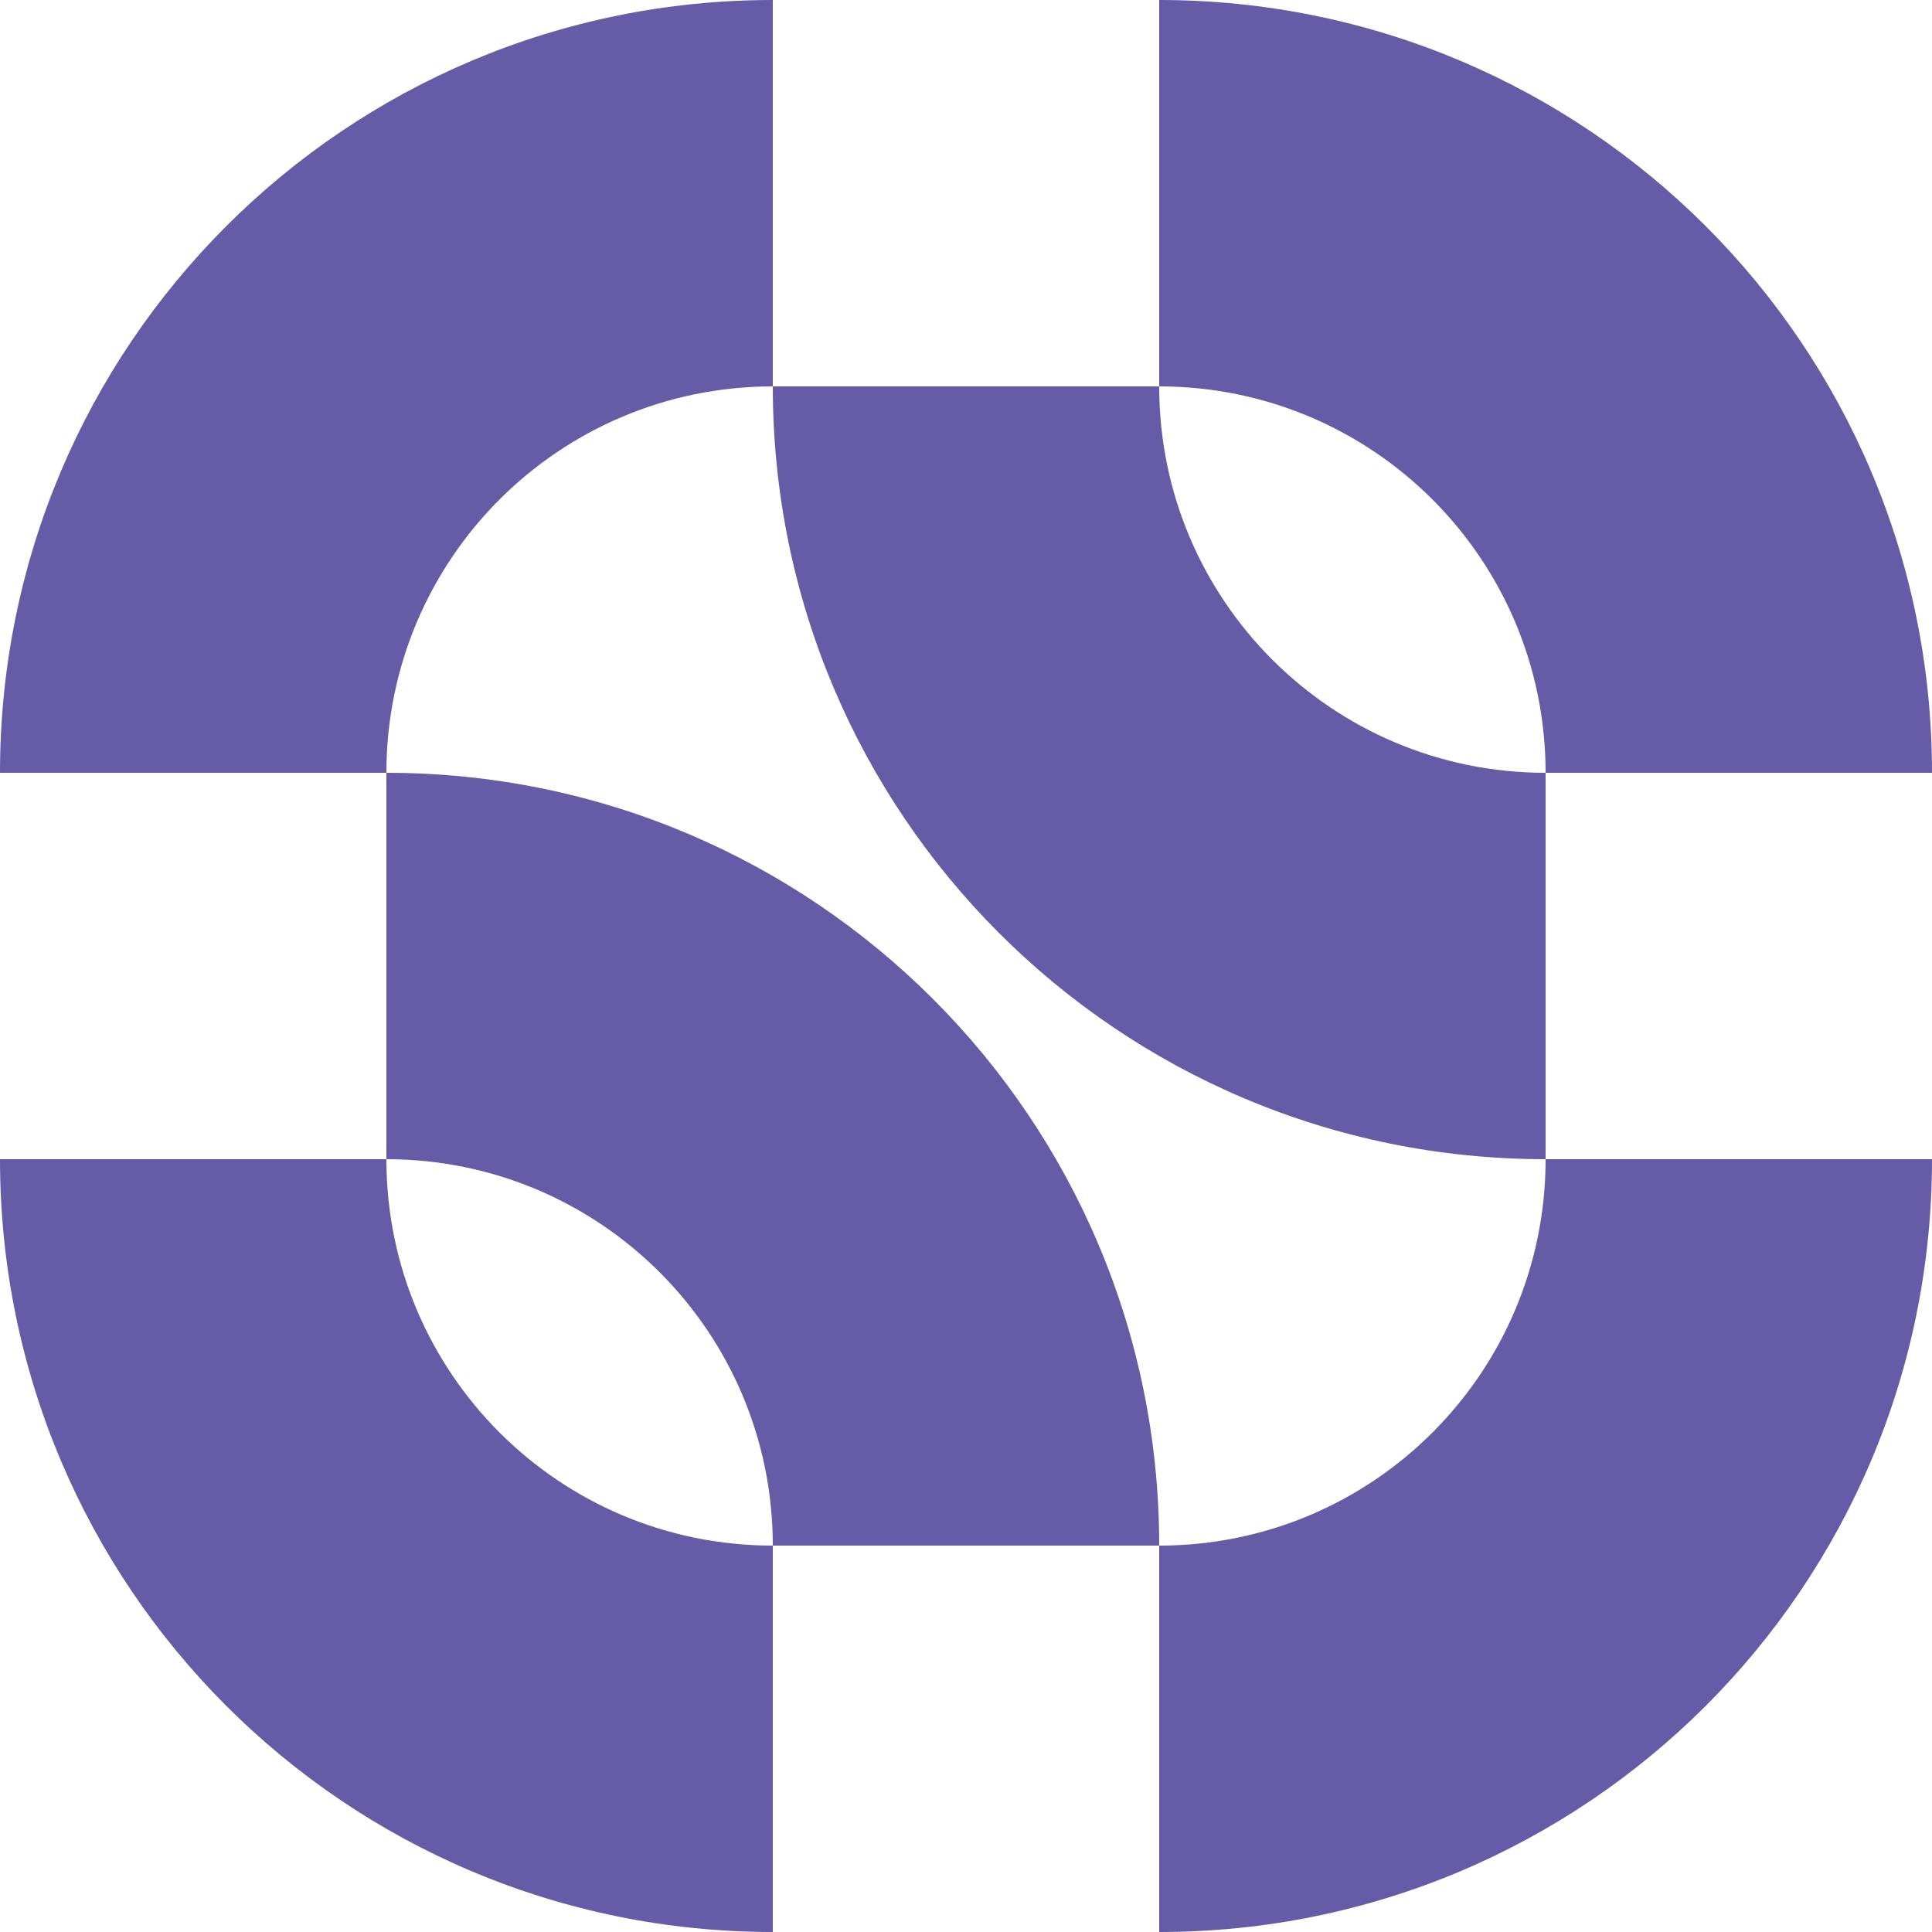
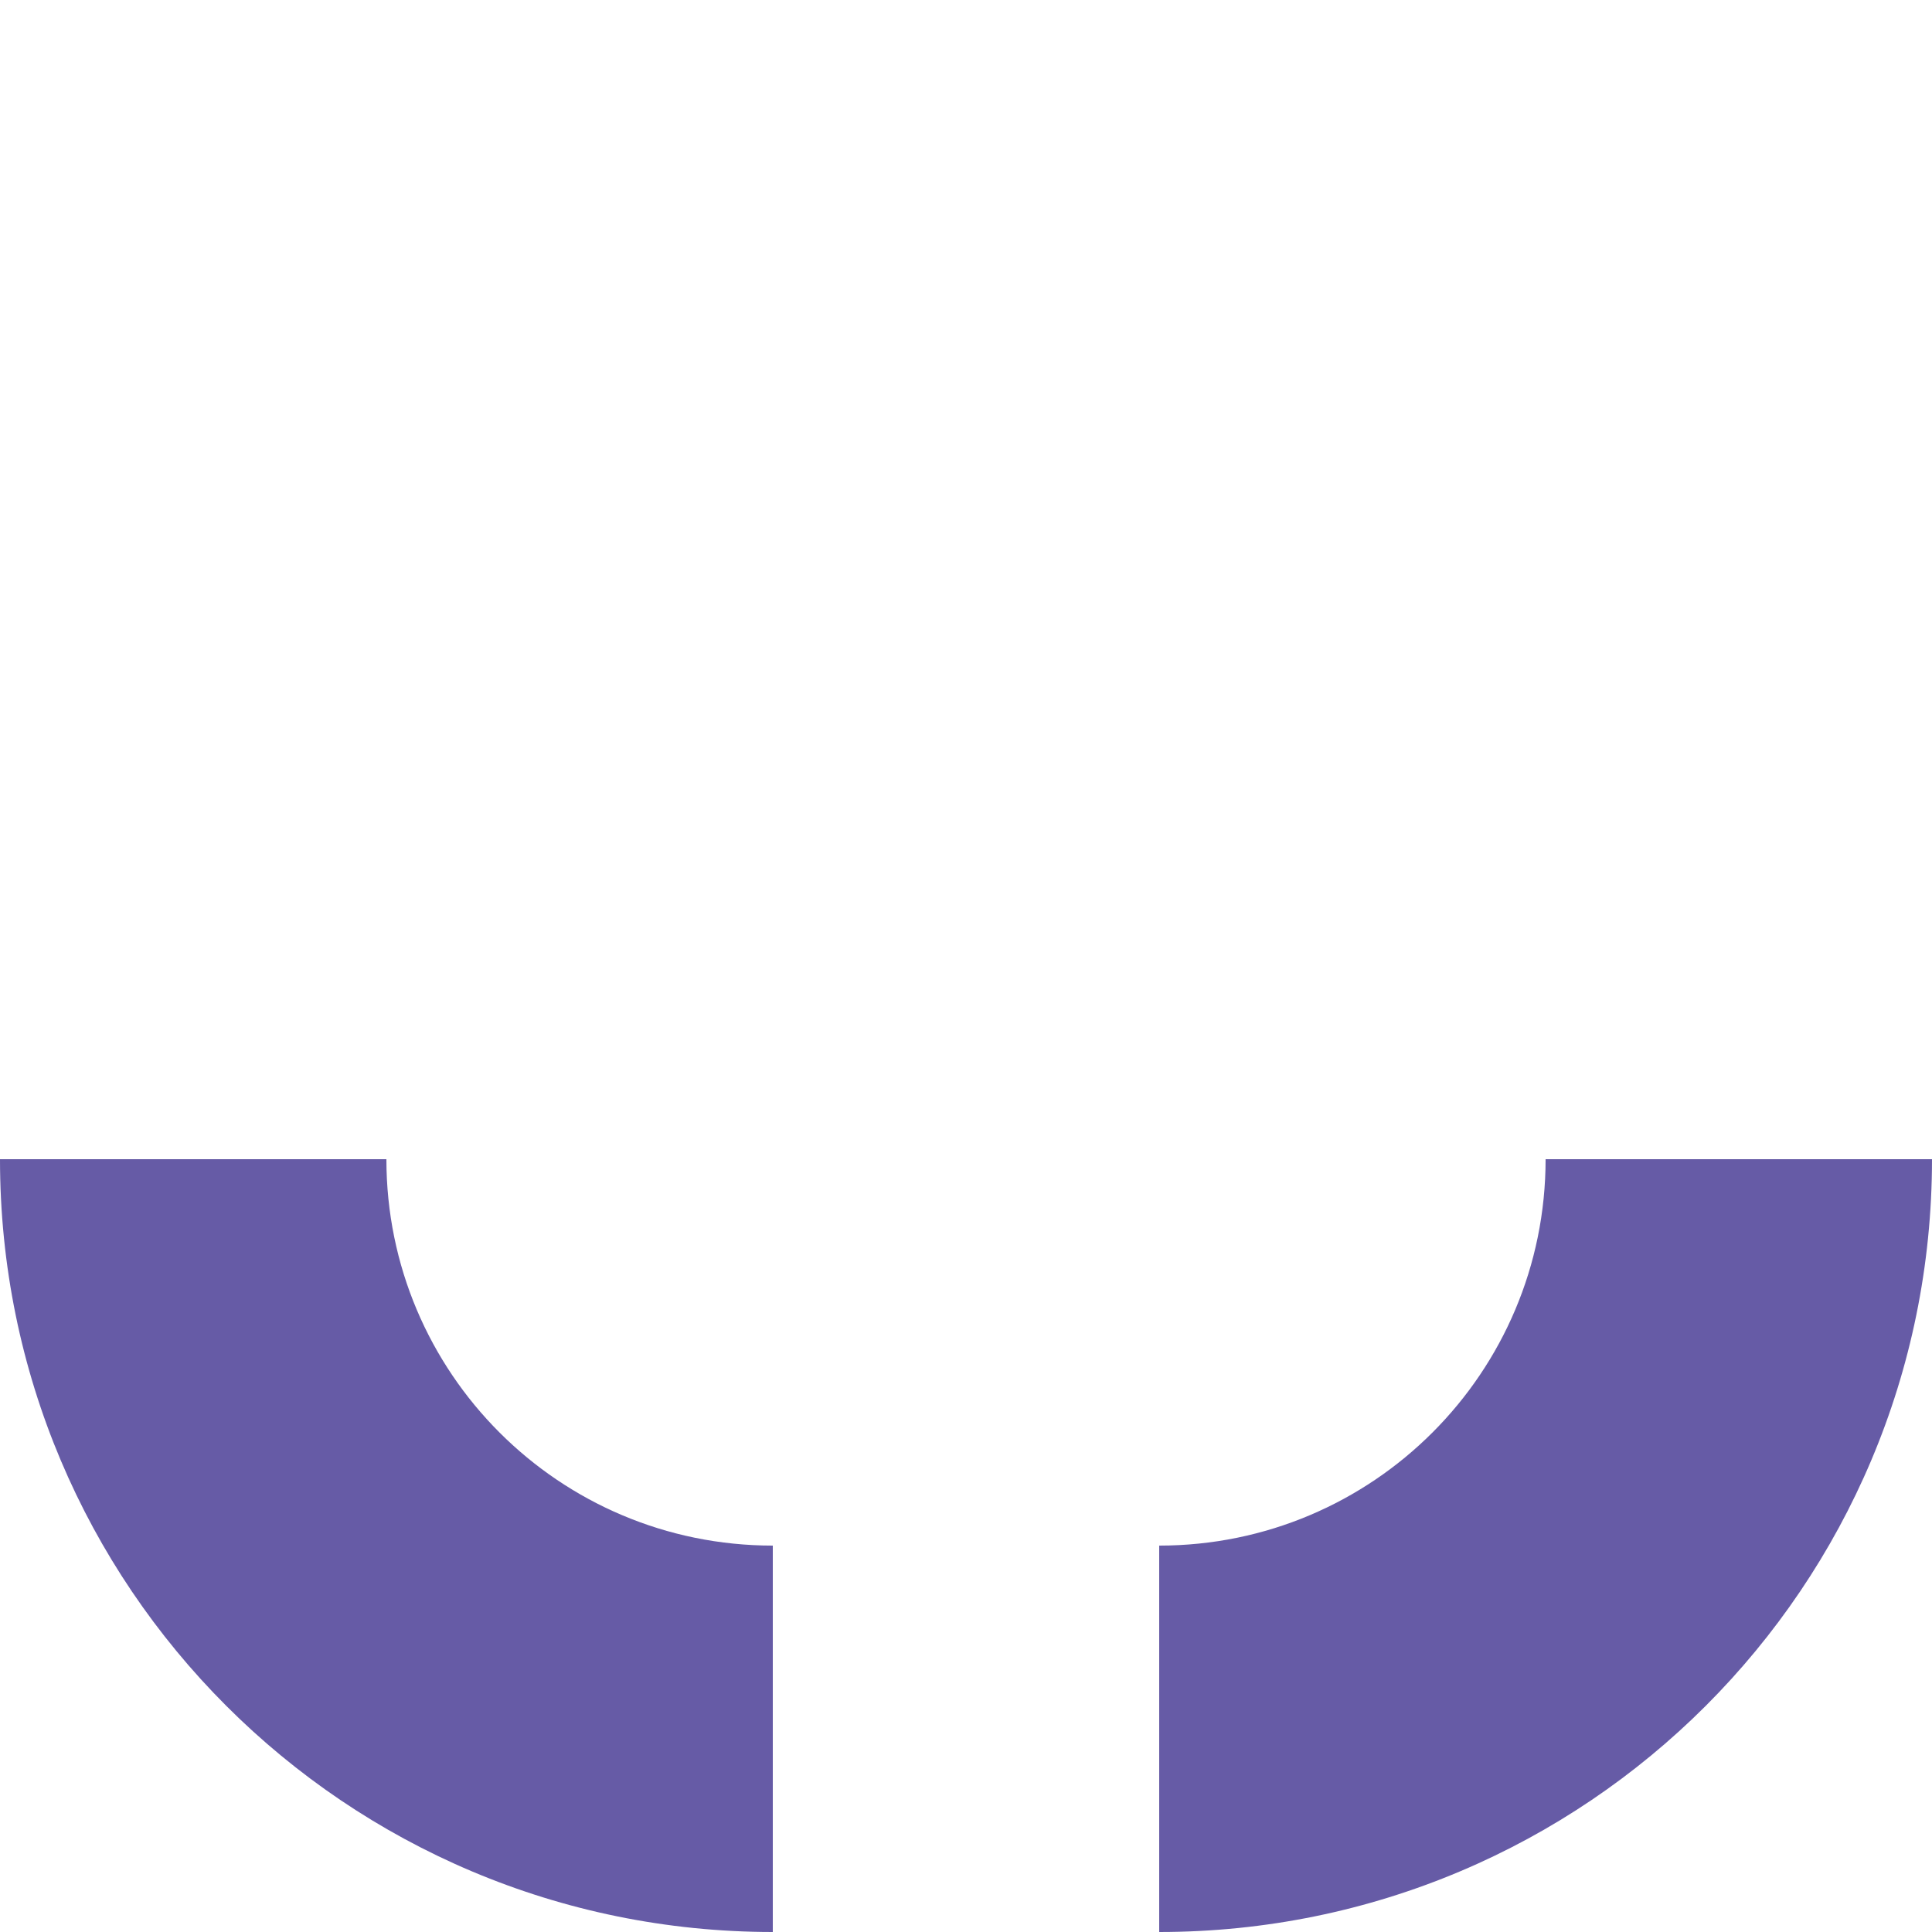
<svg xmlns="http://www.w3.org/2000/svg" width="80" height="80" viewBox="0 0 80 80" fill="none">
-   <path d="M32 0V16C23.156 16 16 23.156 16 32H0C0 14.311 14.311 0 32 0Z" fill="#665BA6" />
  <path d="M0 48H16C16 56.844 23.156 64 32 64V80C14.311 80 0 65.689 0 48Z" fill="#665BA6" />
  <path d="M48 80V64C56.844 64 64 56.844 64 48H80C80 65.689 65.689 80 48 80Z" fill="#665BA6" />
-   <path d="M80 32H64C64 23.156 56.844 16 48 16V0C65.689 0 80 14.311 80 32Z" fill="#665BA6" />
-   <path d="M32 16H48C48 24.844 55.156 32 64 32V48C46.311 48 32 33.689 32 16Z" fill="#665BA6" />
-   <path d="M48 64H32C32 55.156 24.844 48 16 48V32C33.689 32 48 46.311 48 64Z" fill="#665BA6" />
</svg>